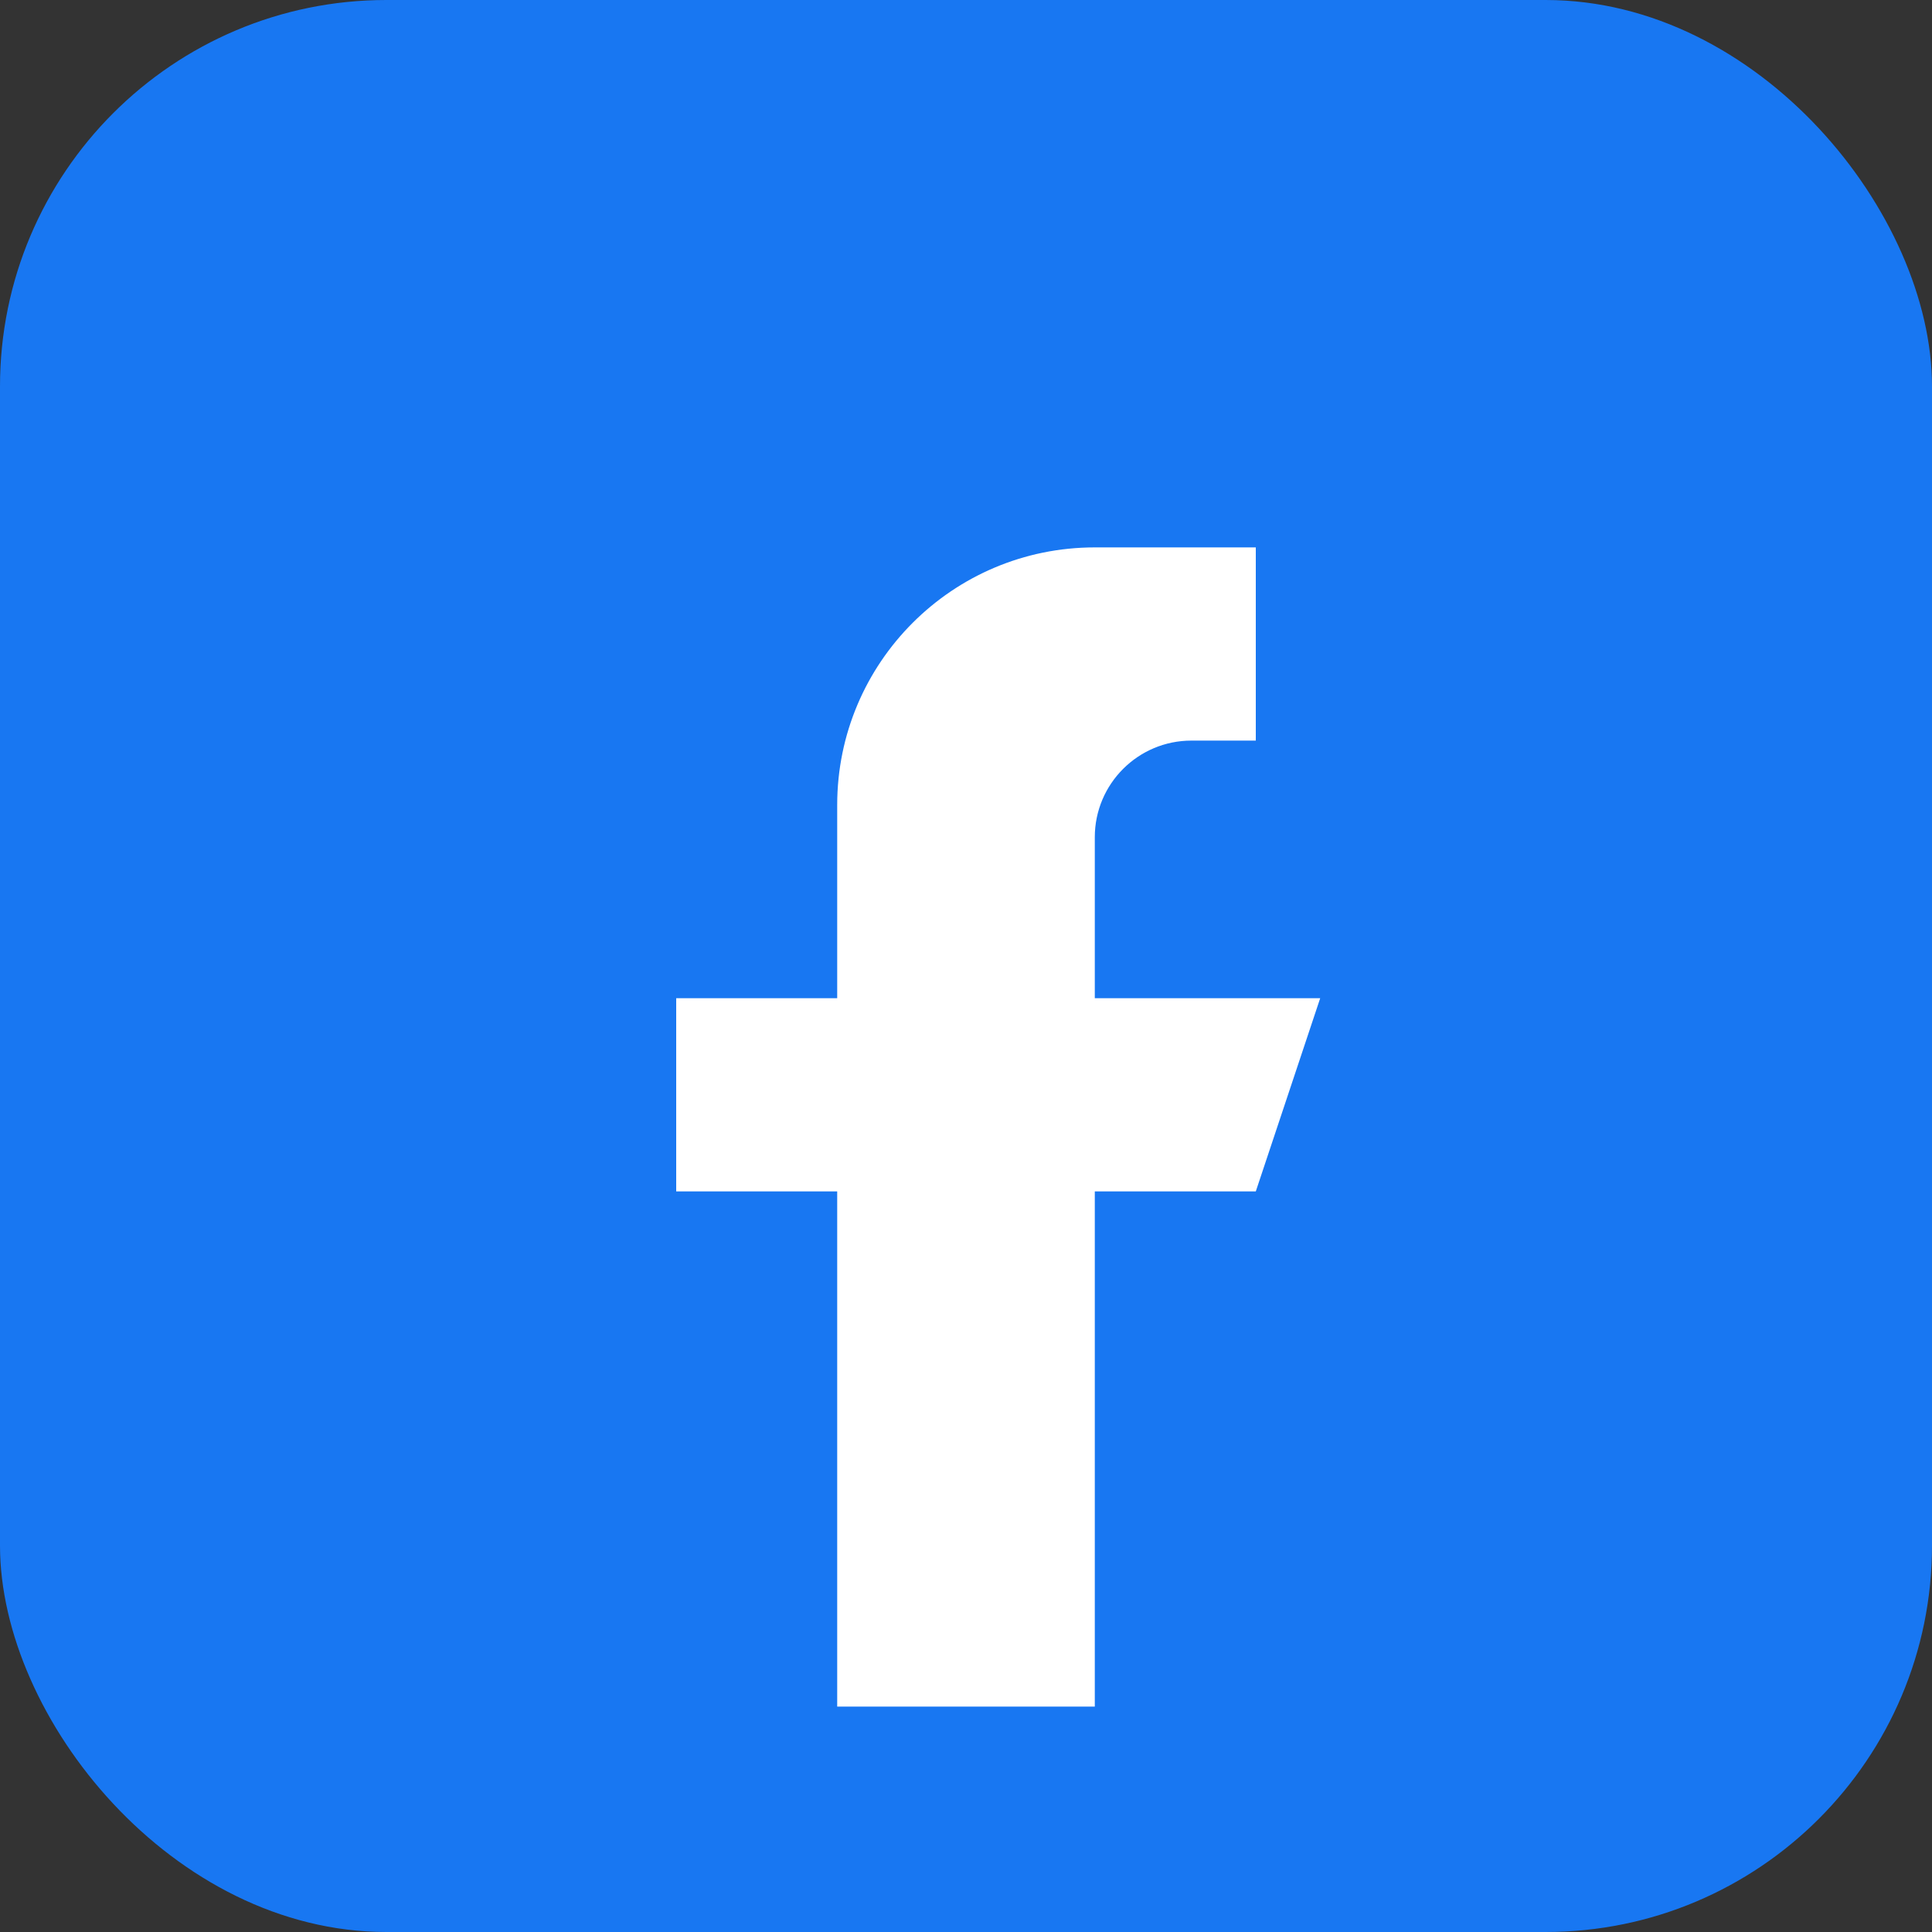
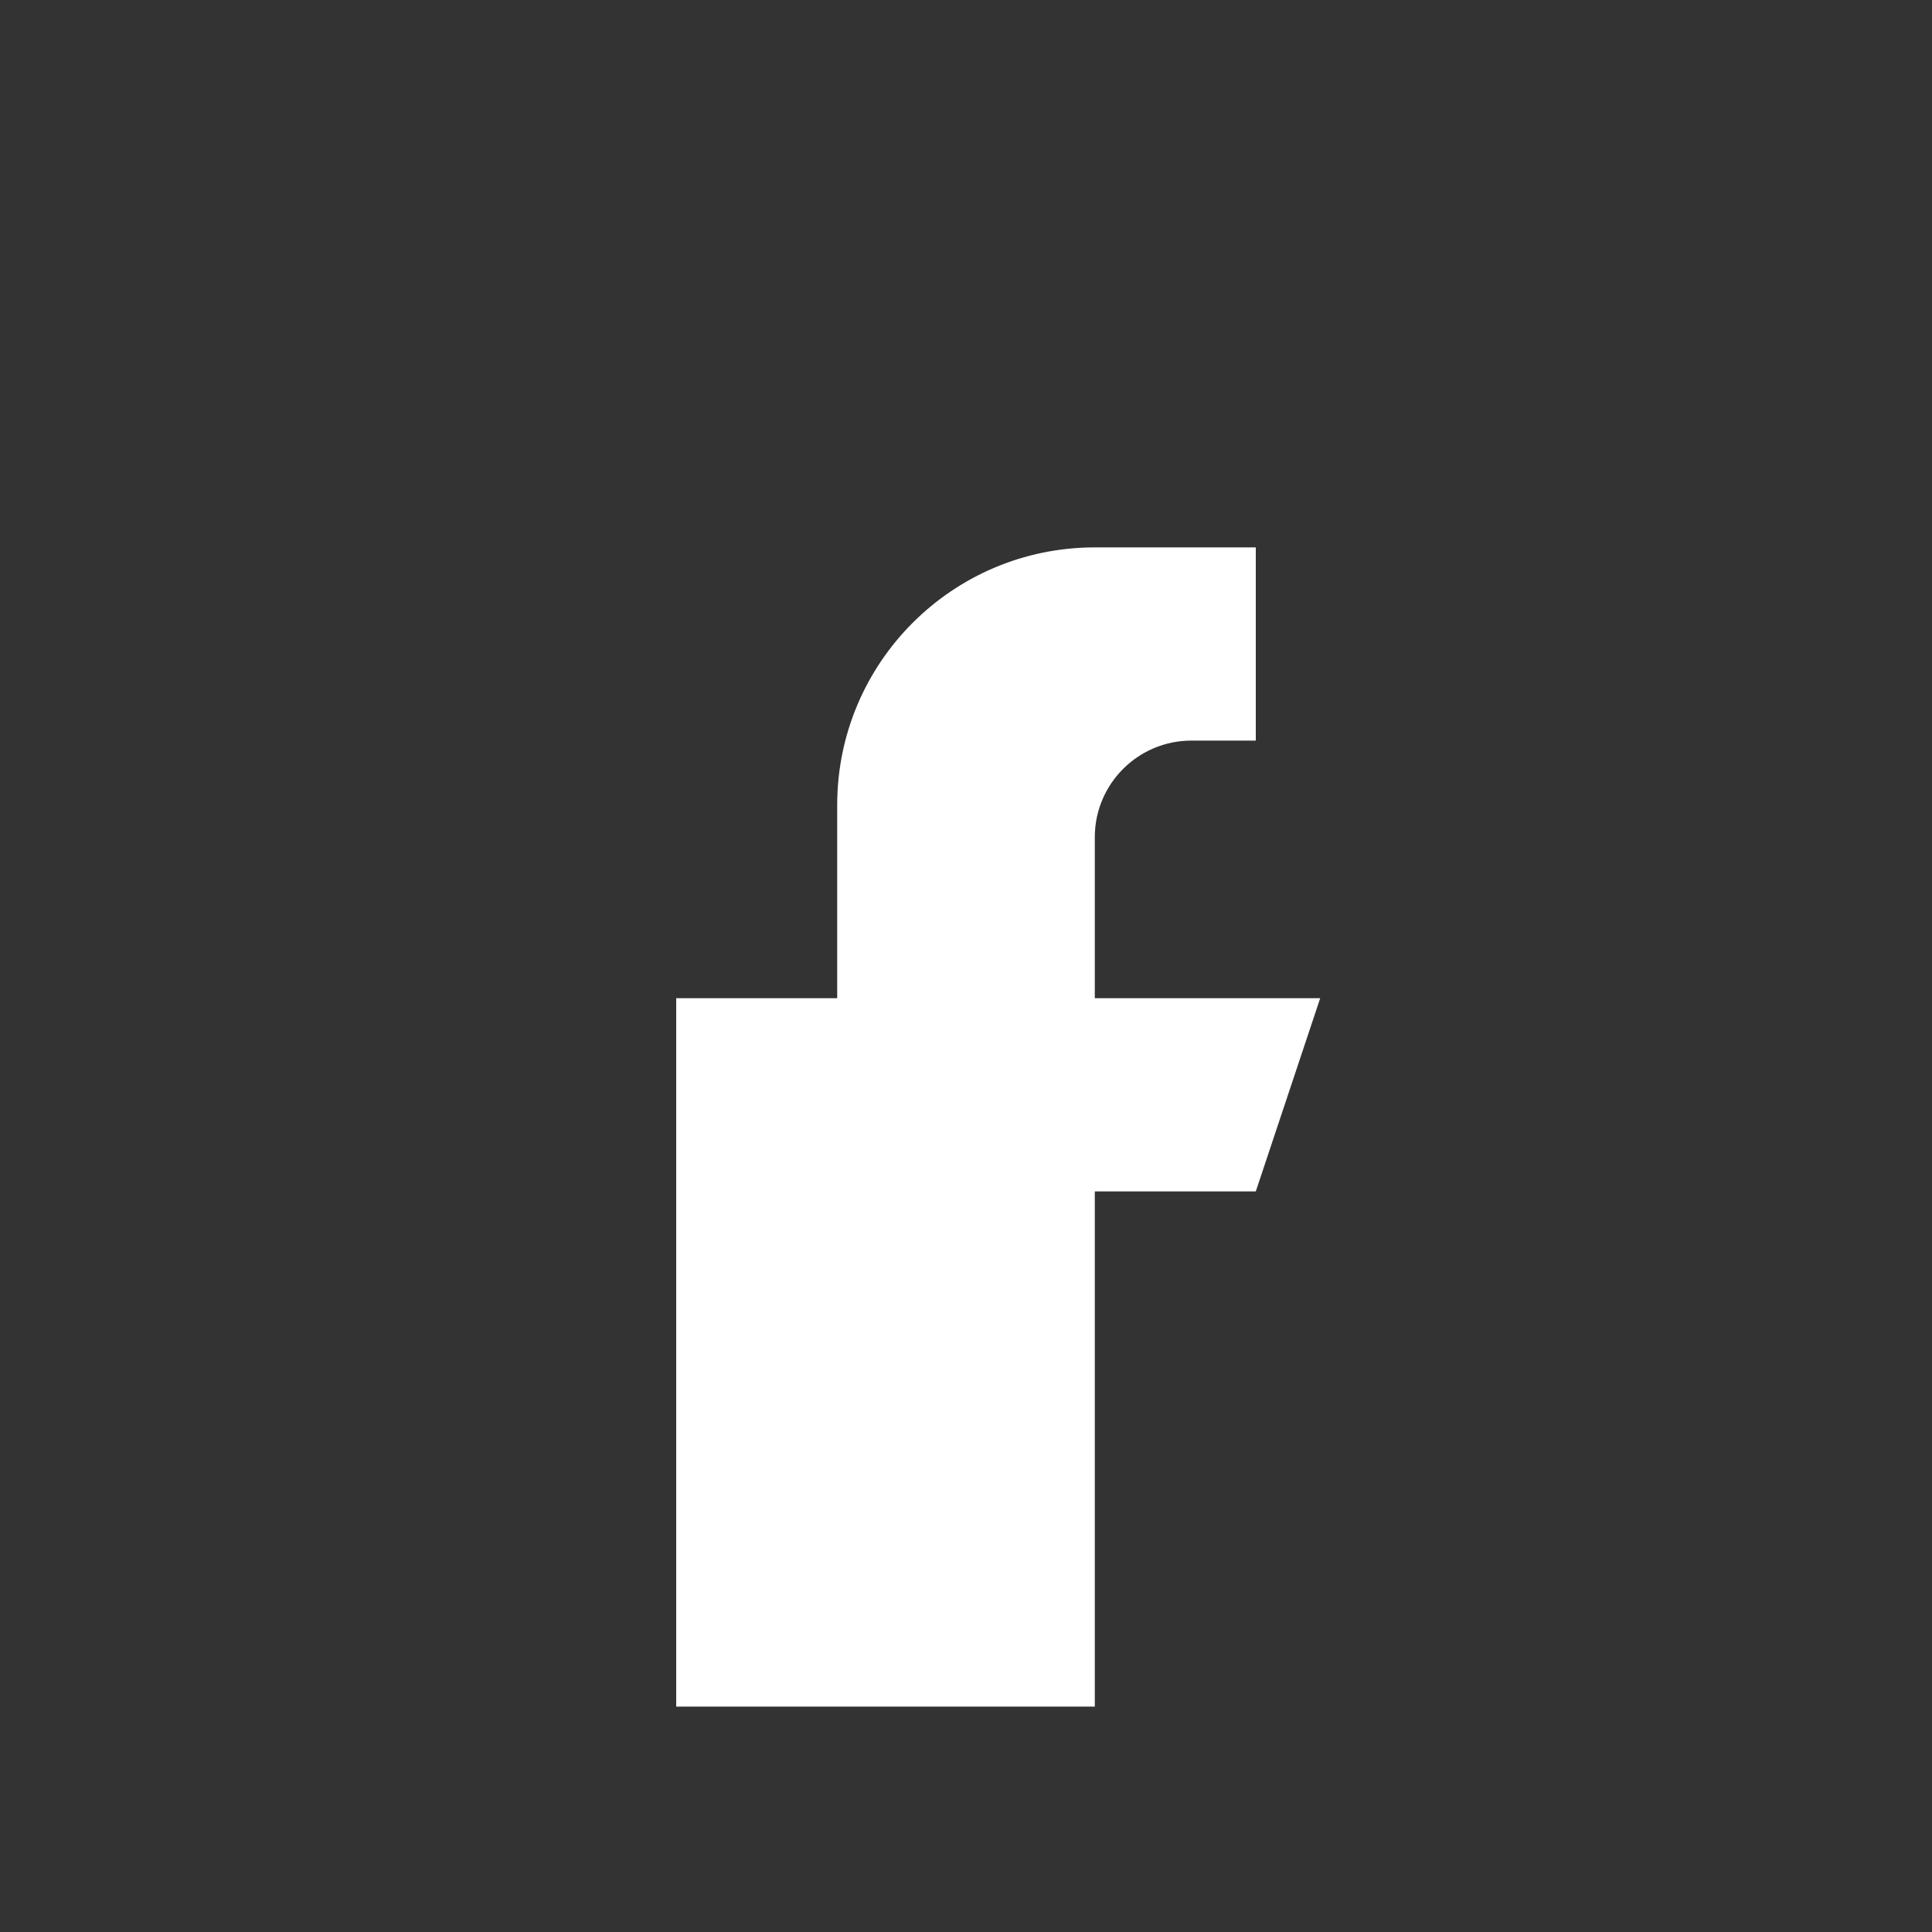
<svg xmlns="http://www.w3.org/2000/svg" width="30" height="30" viewBox="0 0 30 30" fill="none">
  <rect x="0" y="0" width="30" height="30" fill="#333333" stroke="none" />
-   <rect width="30" height="30" rx="6" fill="#1877f2" />
-   <path d="M20.5 15.5H17V13C17 12.172 17.672 11.5 18.5 11.5H19.5V8.5H17C14.791 8.5 13 10.291 13 12.5V15.5H10.5V18.5H13V26.5H17V18.5H19.5L20.5 15.5Z" fill="white" />
+   <path d="M20.5 15.5H17V13C17 12.172 17.672 11.5 18.5 11.5H19.5V8.5H17C14.791 8.5 13 10.291 13 12.5V15.5H10.5V18.5V26.5H17V18.5H19.5L20.5 15.5Z" fill="white" />
</svg>